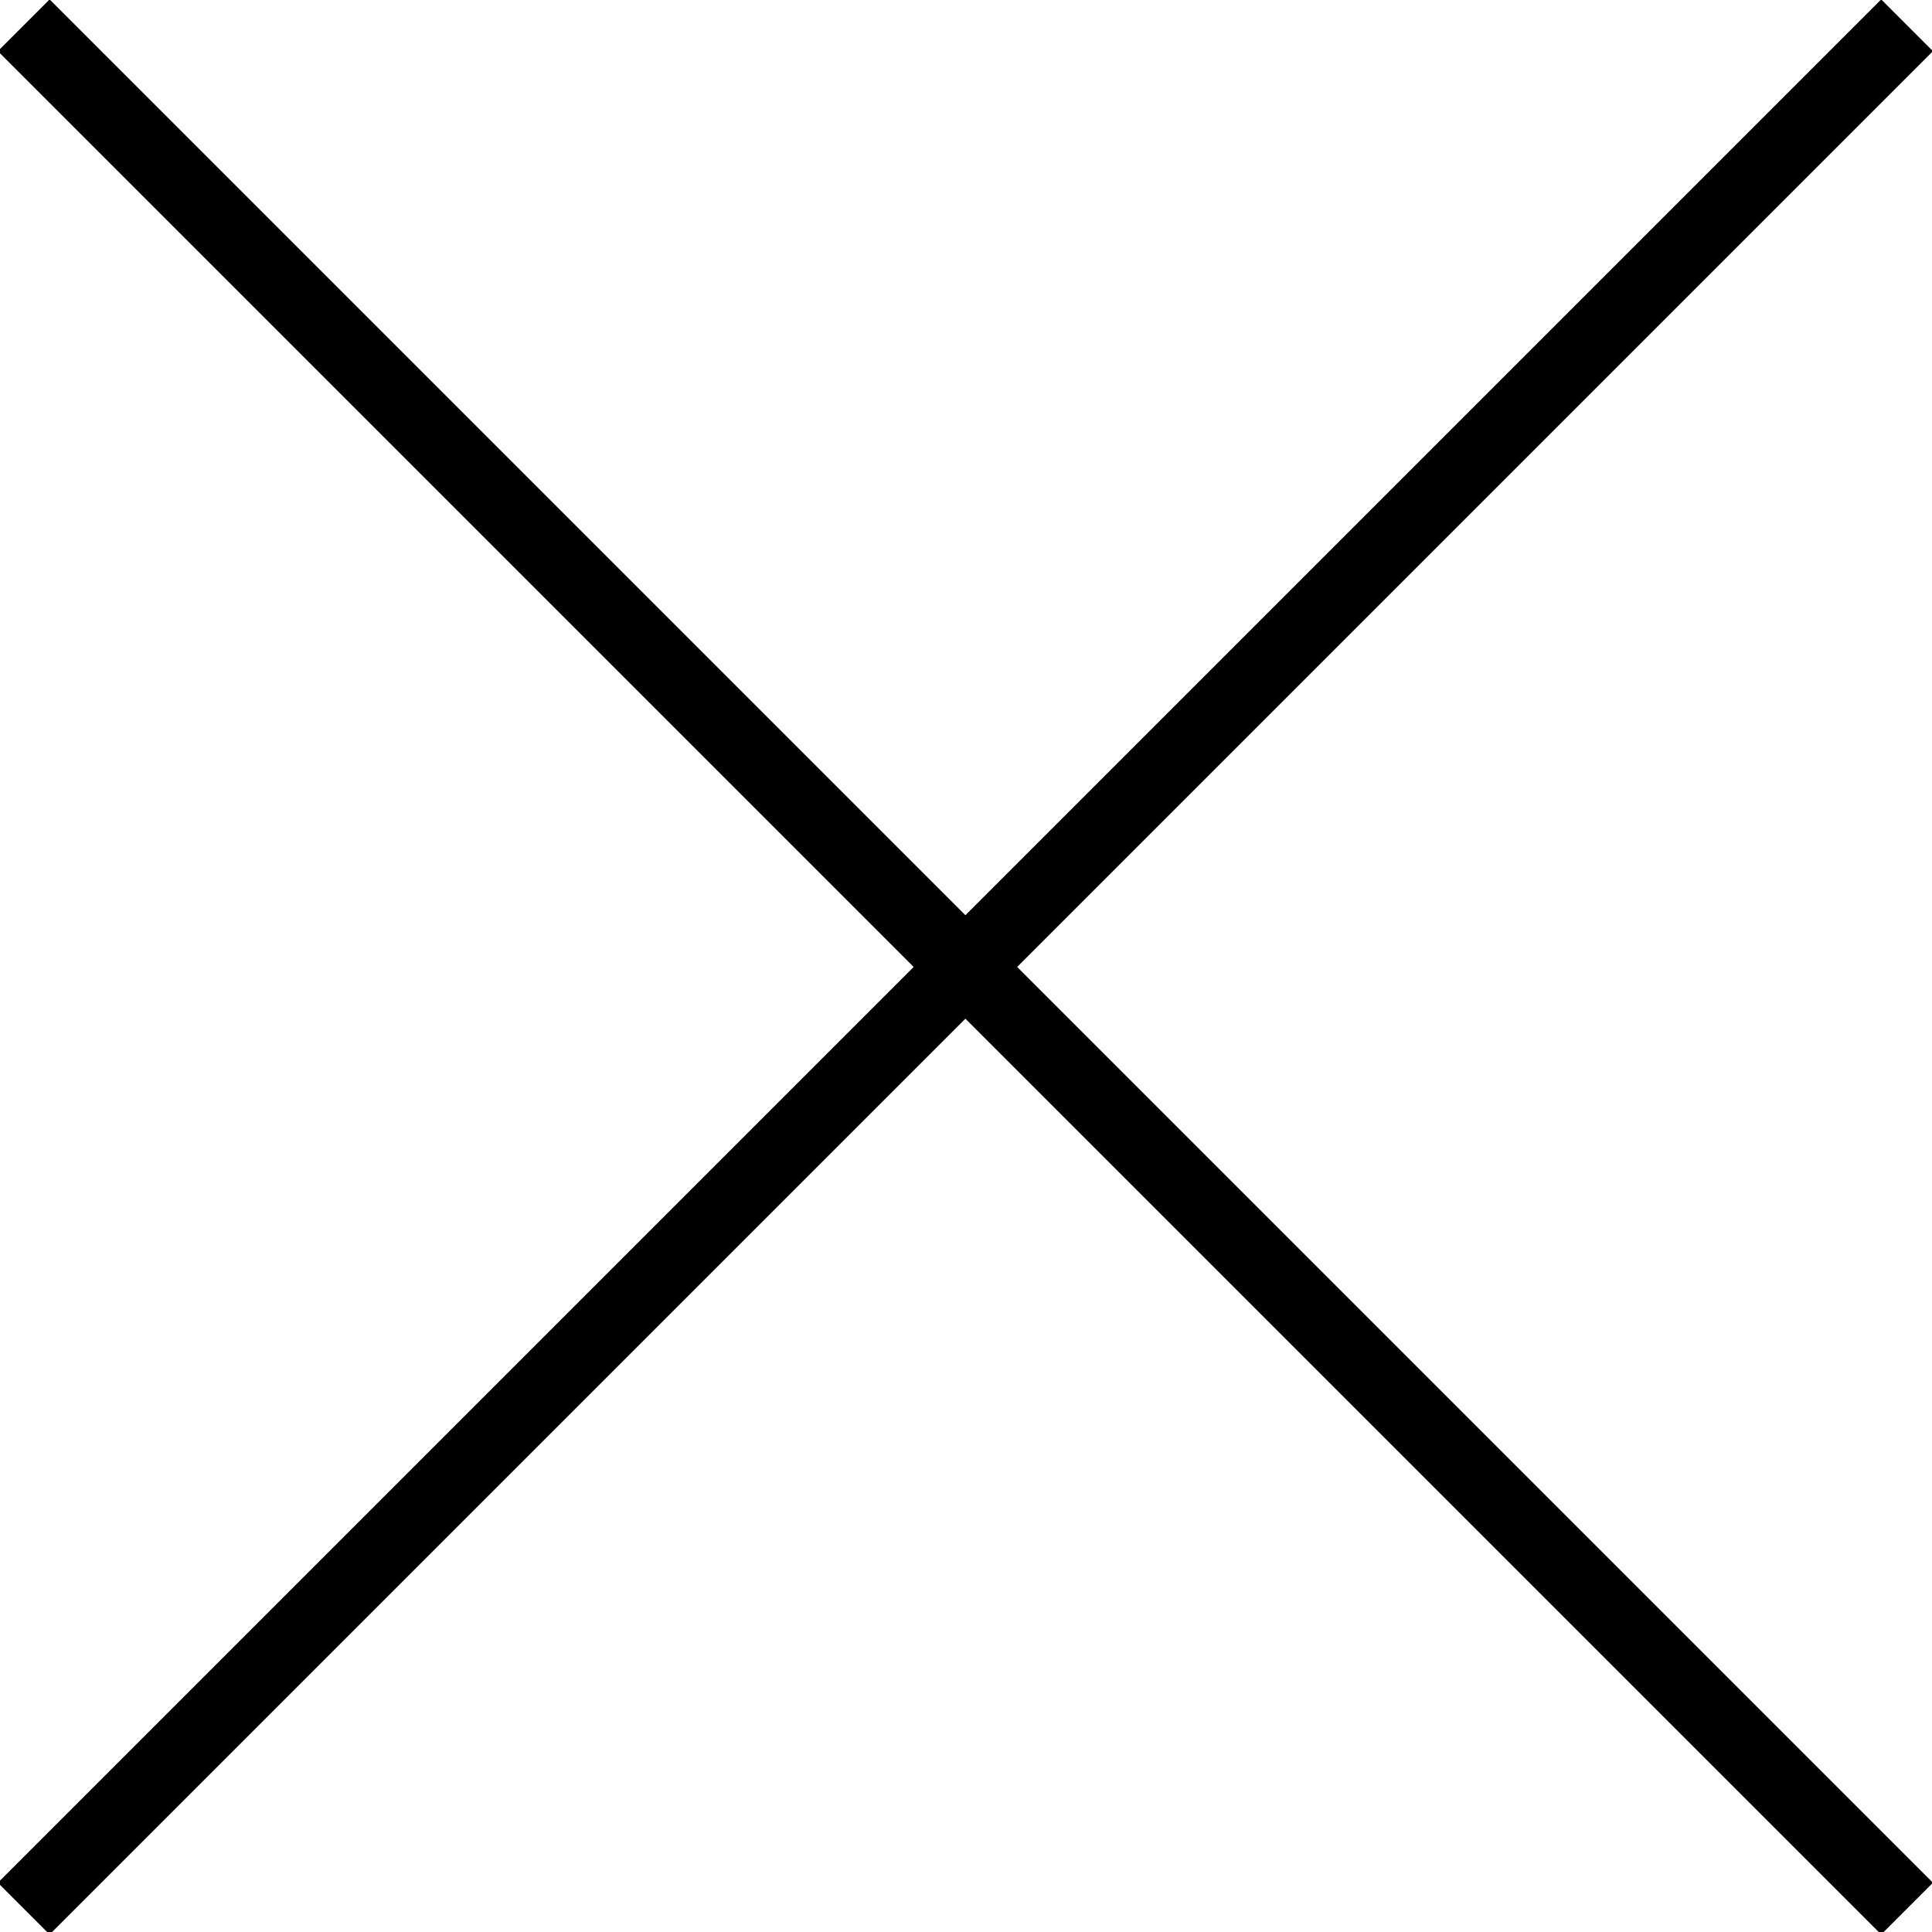
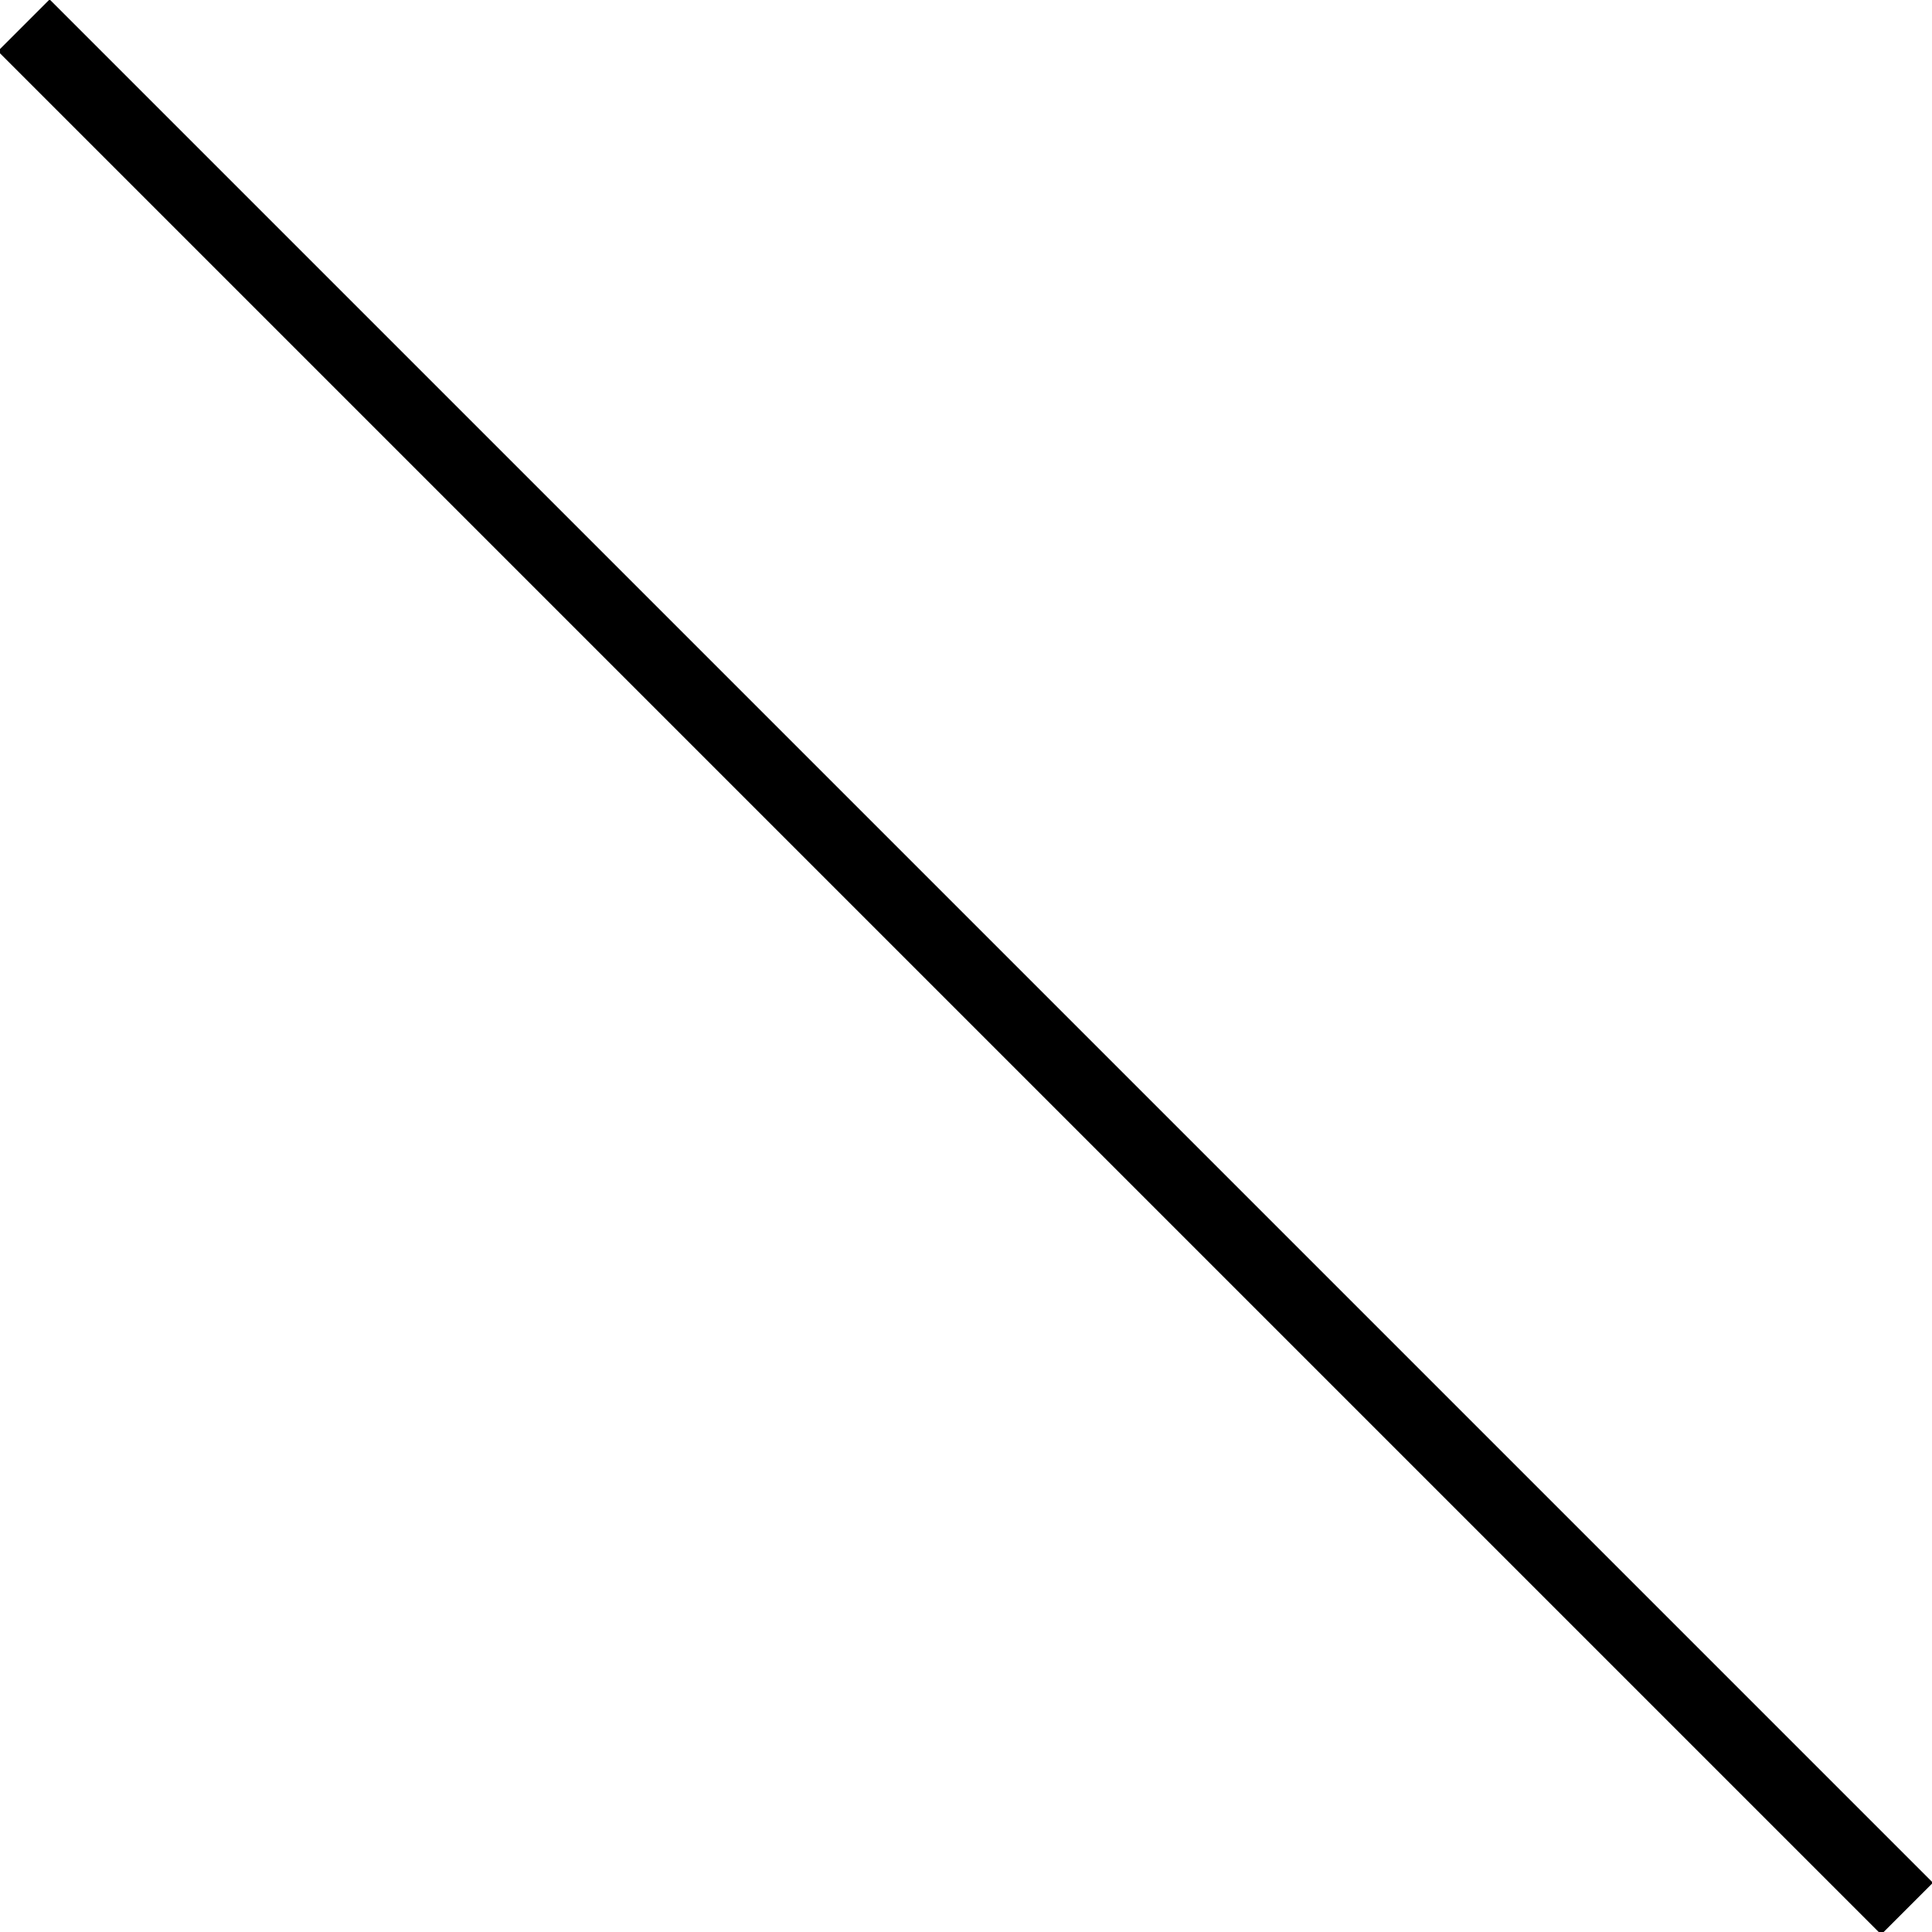
<svg xmlns="http://www.w3.org/2000/svg" version="1.1" id="Layer_1" x="0px" y="0px" viewBox="0 0 26.4 26.4" style="enable-background:new 0 0 26.4 26.4;" xml:space="preserve">
  <g>
    <g>
      <rect x="12.7" y="-5" transform="matrix(0.707 -0.707 0.707 0.707 -5.473 13.213)" width="1" height="36.4" />
    </g>
    <g>
-       <rect x="-5" y="12.7" transform="matrix(0.707 -0.707 0.707 0.707 -5.473 13.213)" width="36.4" height="1" />
-     </g>
+       </g>
  </g>
</svg>